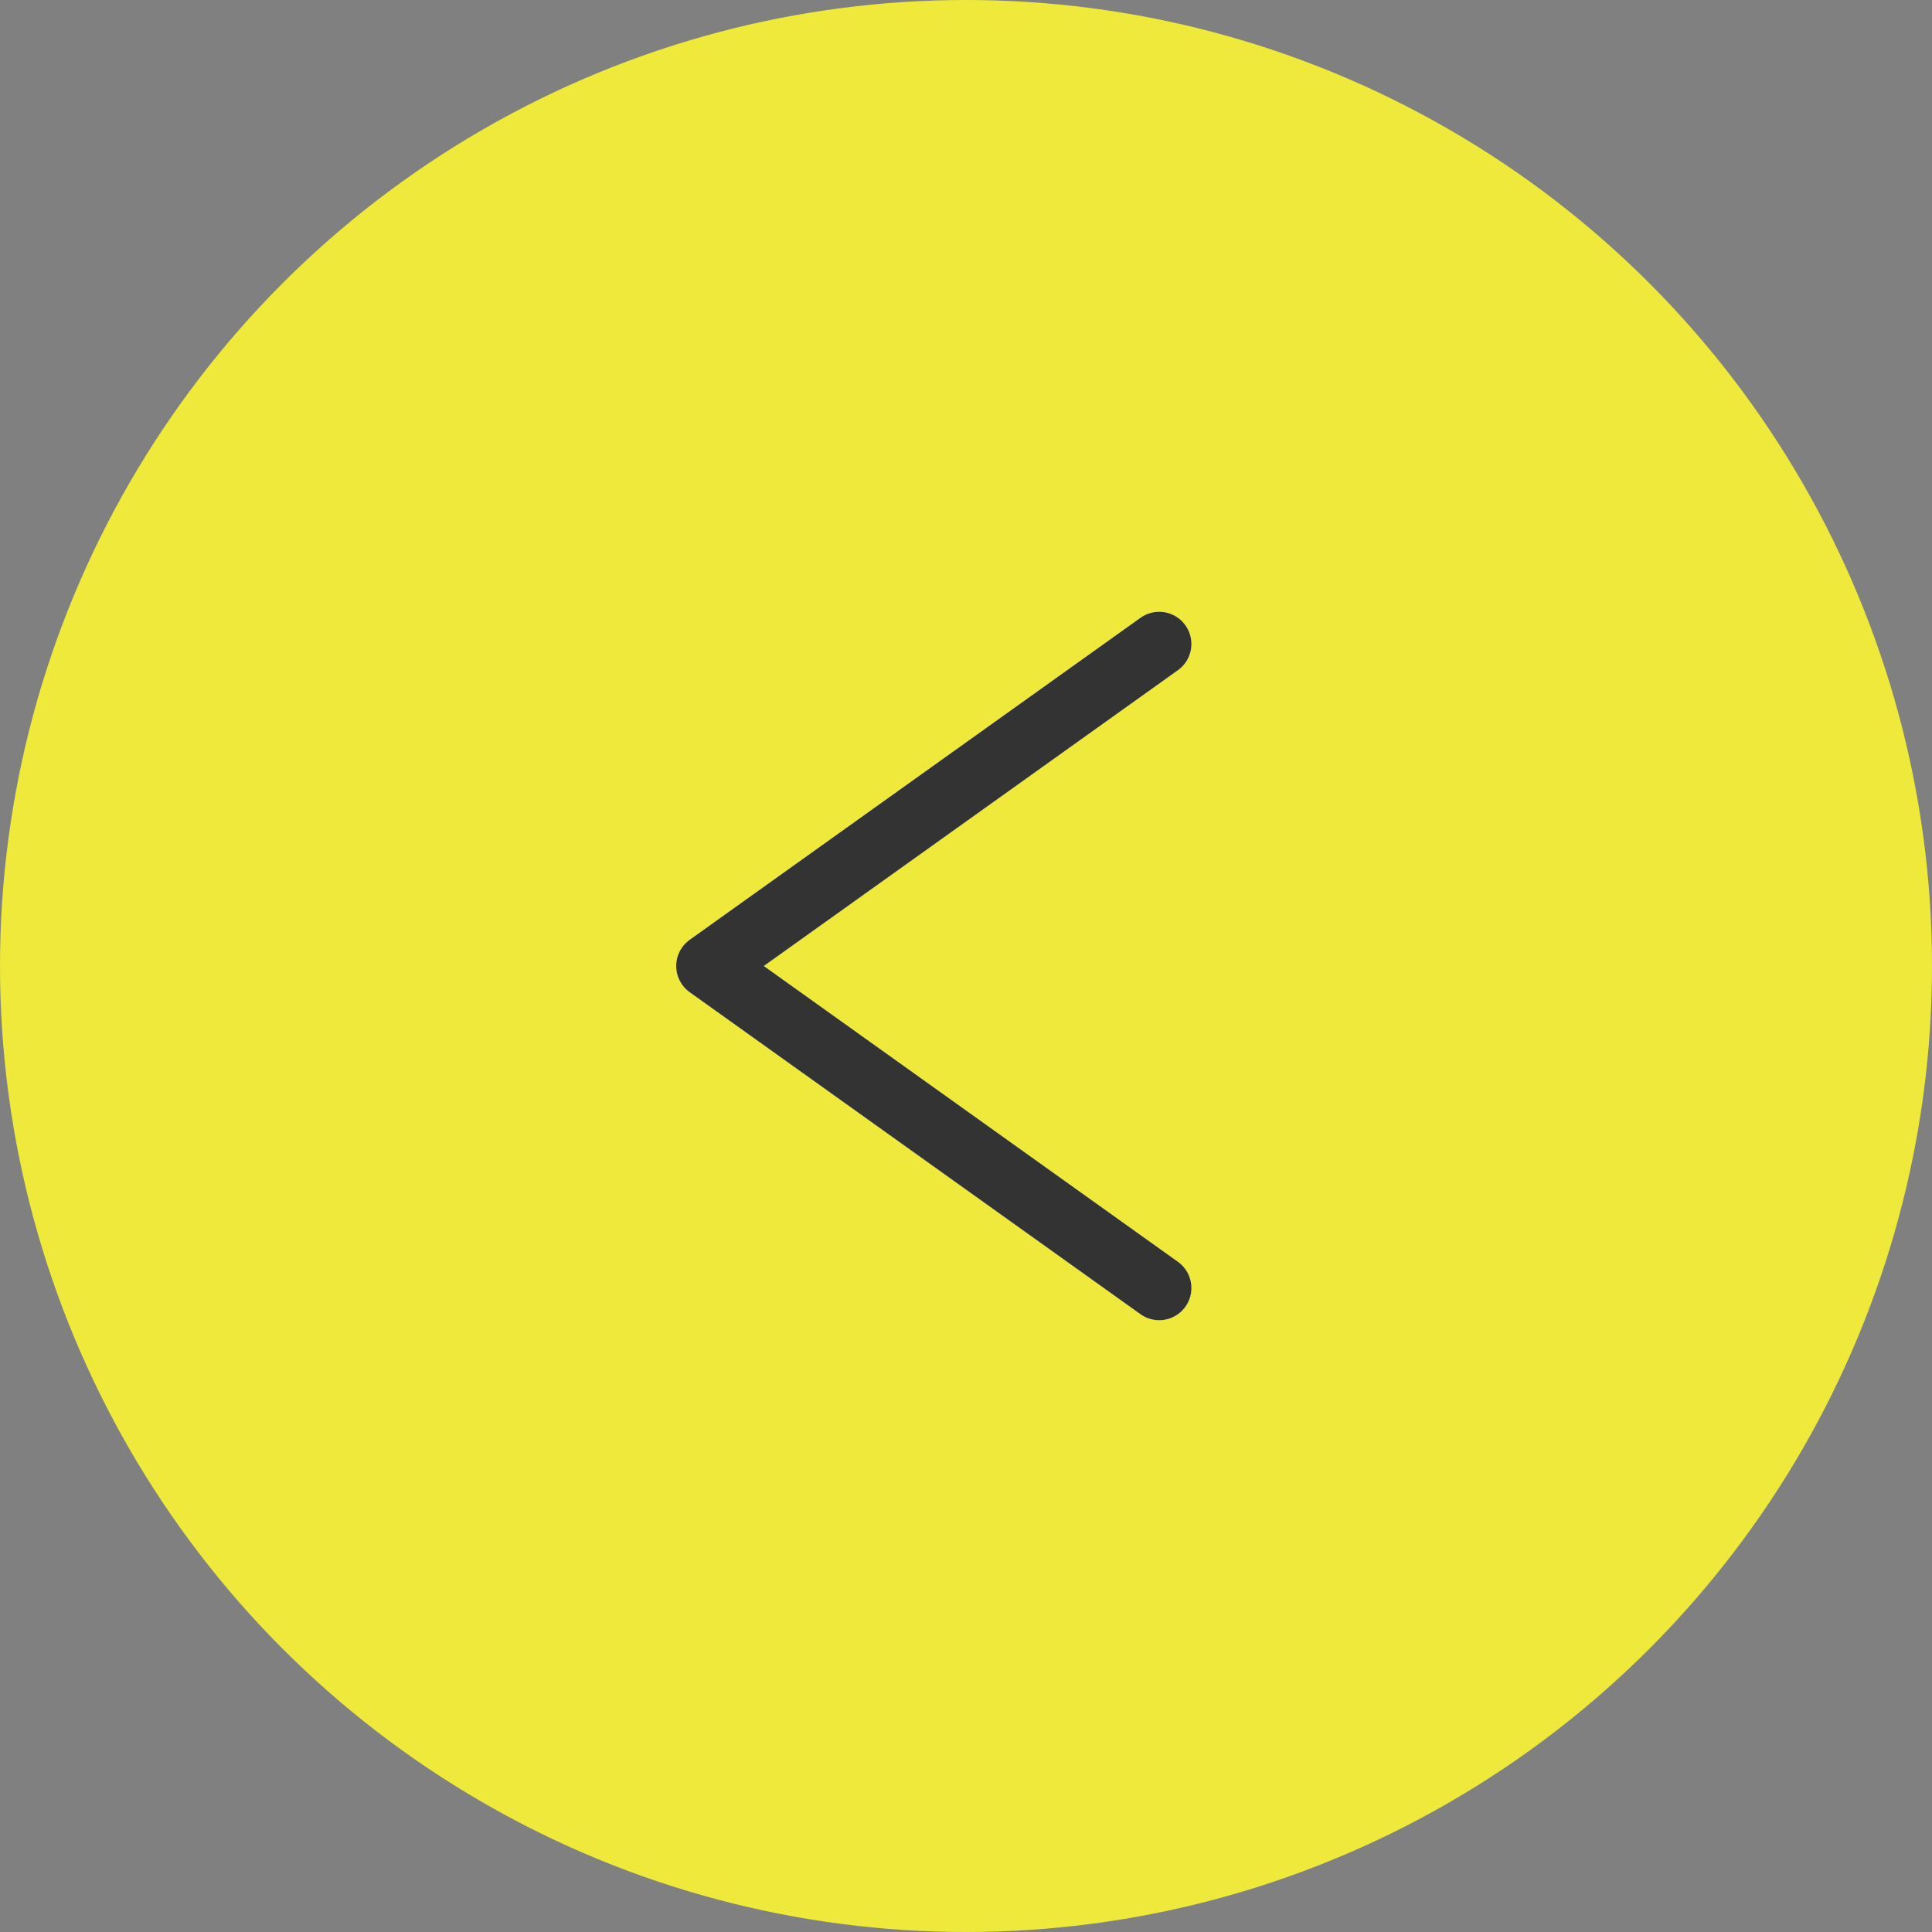
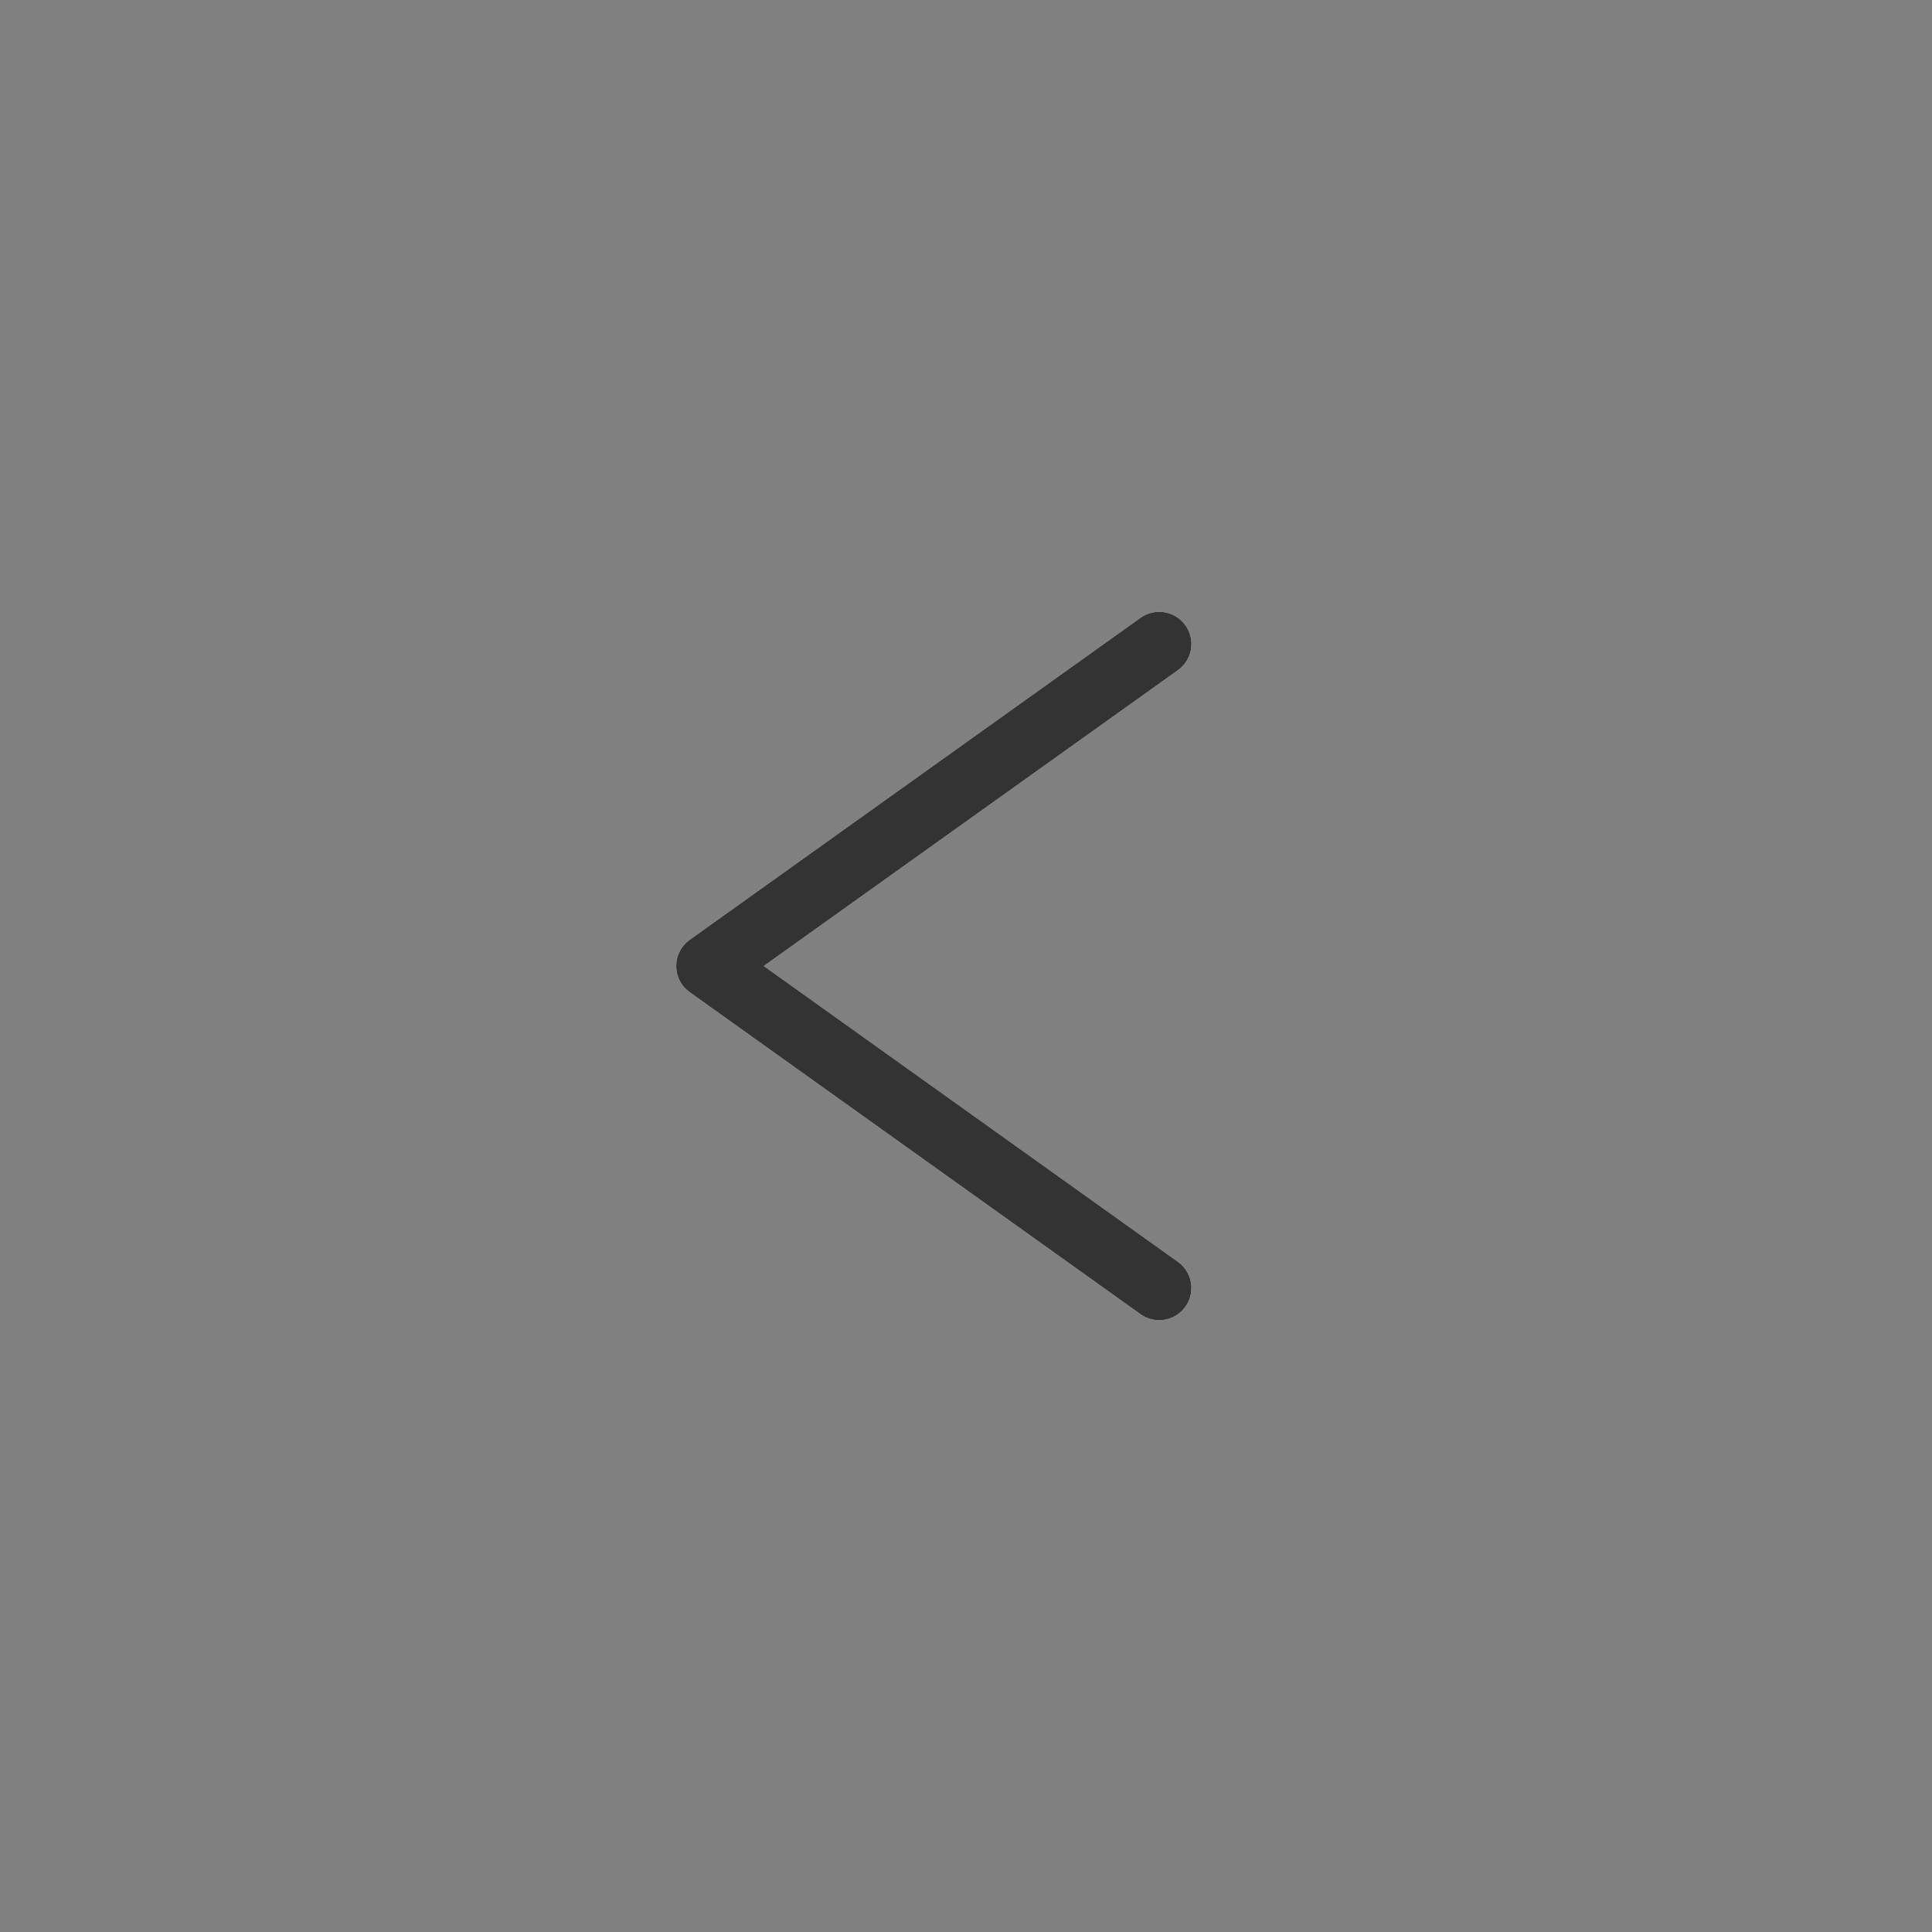
<svg xmlns="http://www.w3.org/2000/svg" width="30" height="30" viewBox="0 0 30 30" fill="none">
  <rect x="0" y="0" width="30" height="30" fill="#808080" stroke="none" />
-   <circle cx="15" cy="15" r="15" fill="#EEE93A" />
  <path d="M18 10L11 15L18 20" stroke="white" stroke-linecap="round" stroke-linejoin="round" />
  <path d="M18 10L11 15L18 20" stroke="#333333" stroke-linecap="round" stroke-linejoin="round" />
</svg>